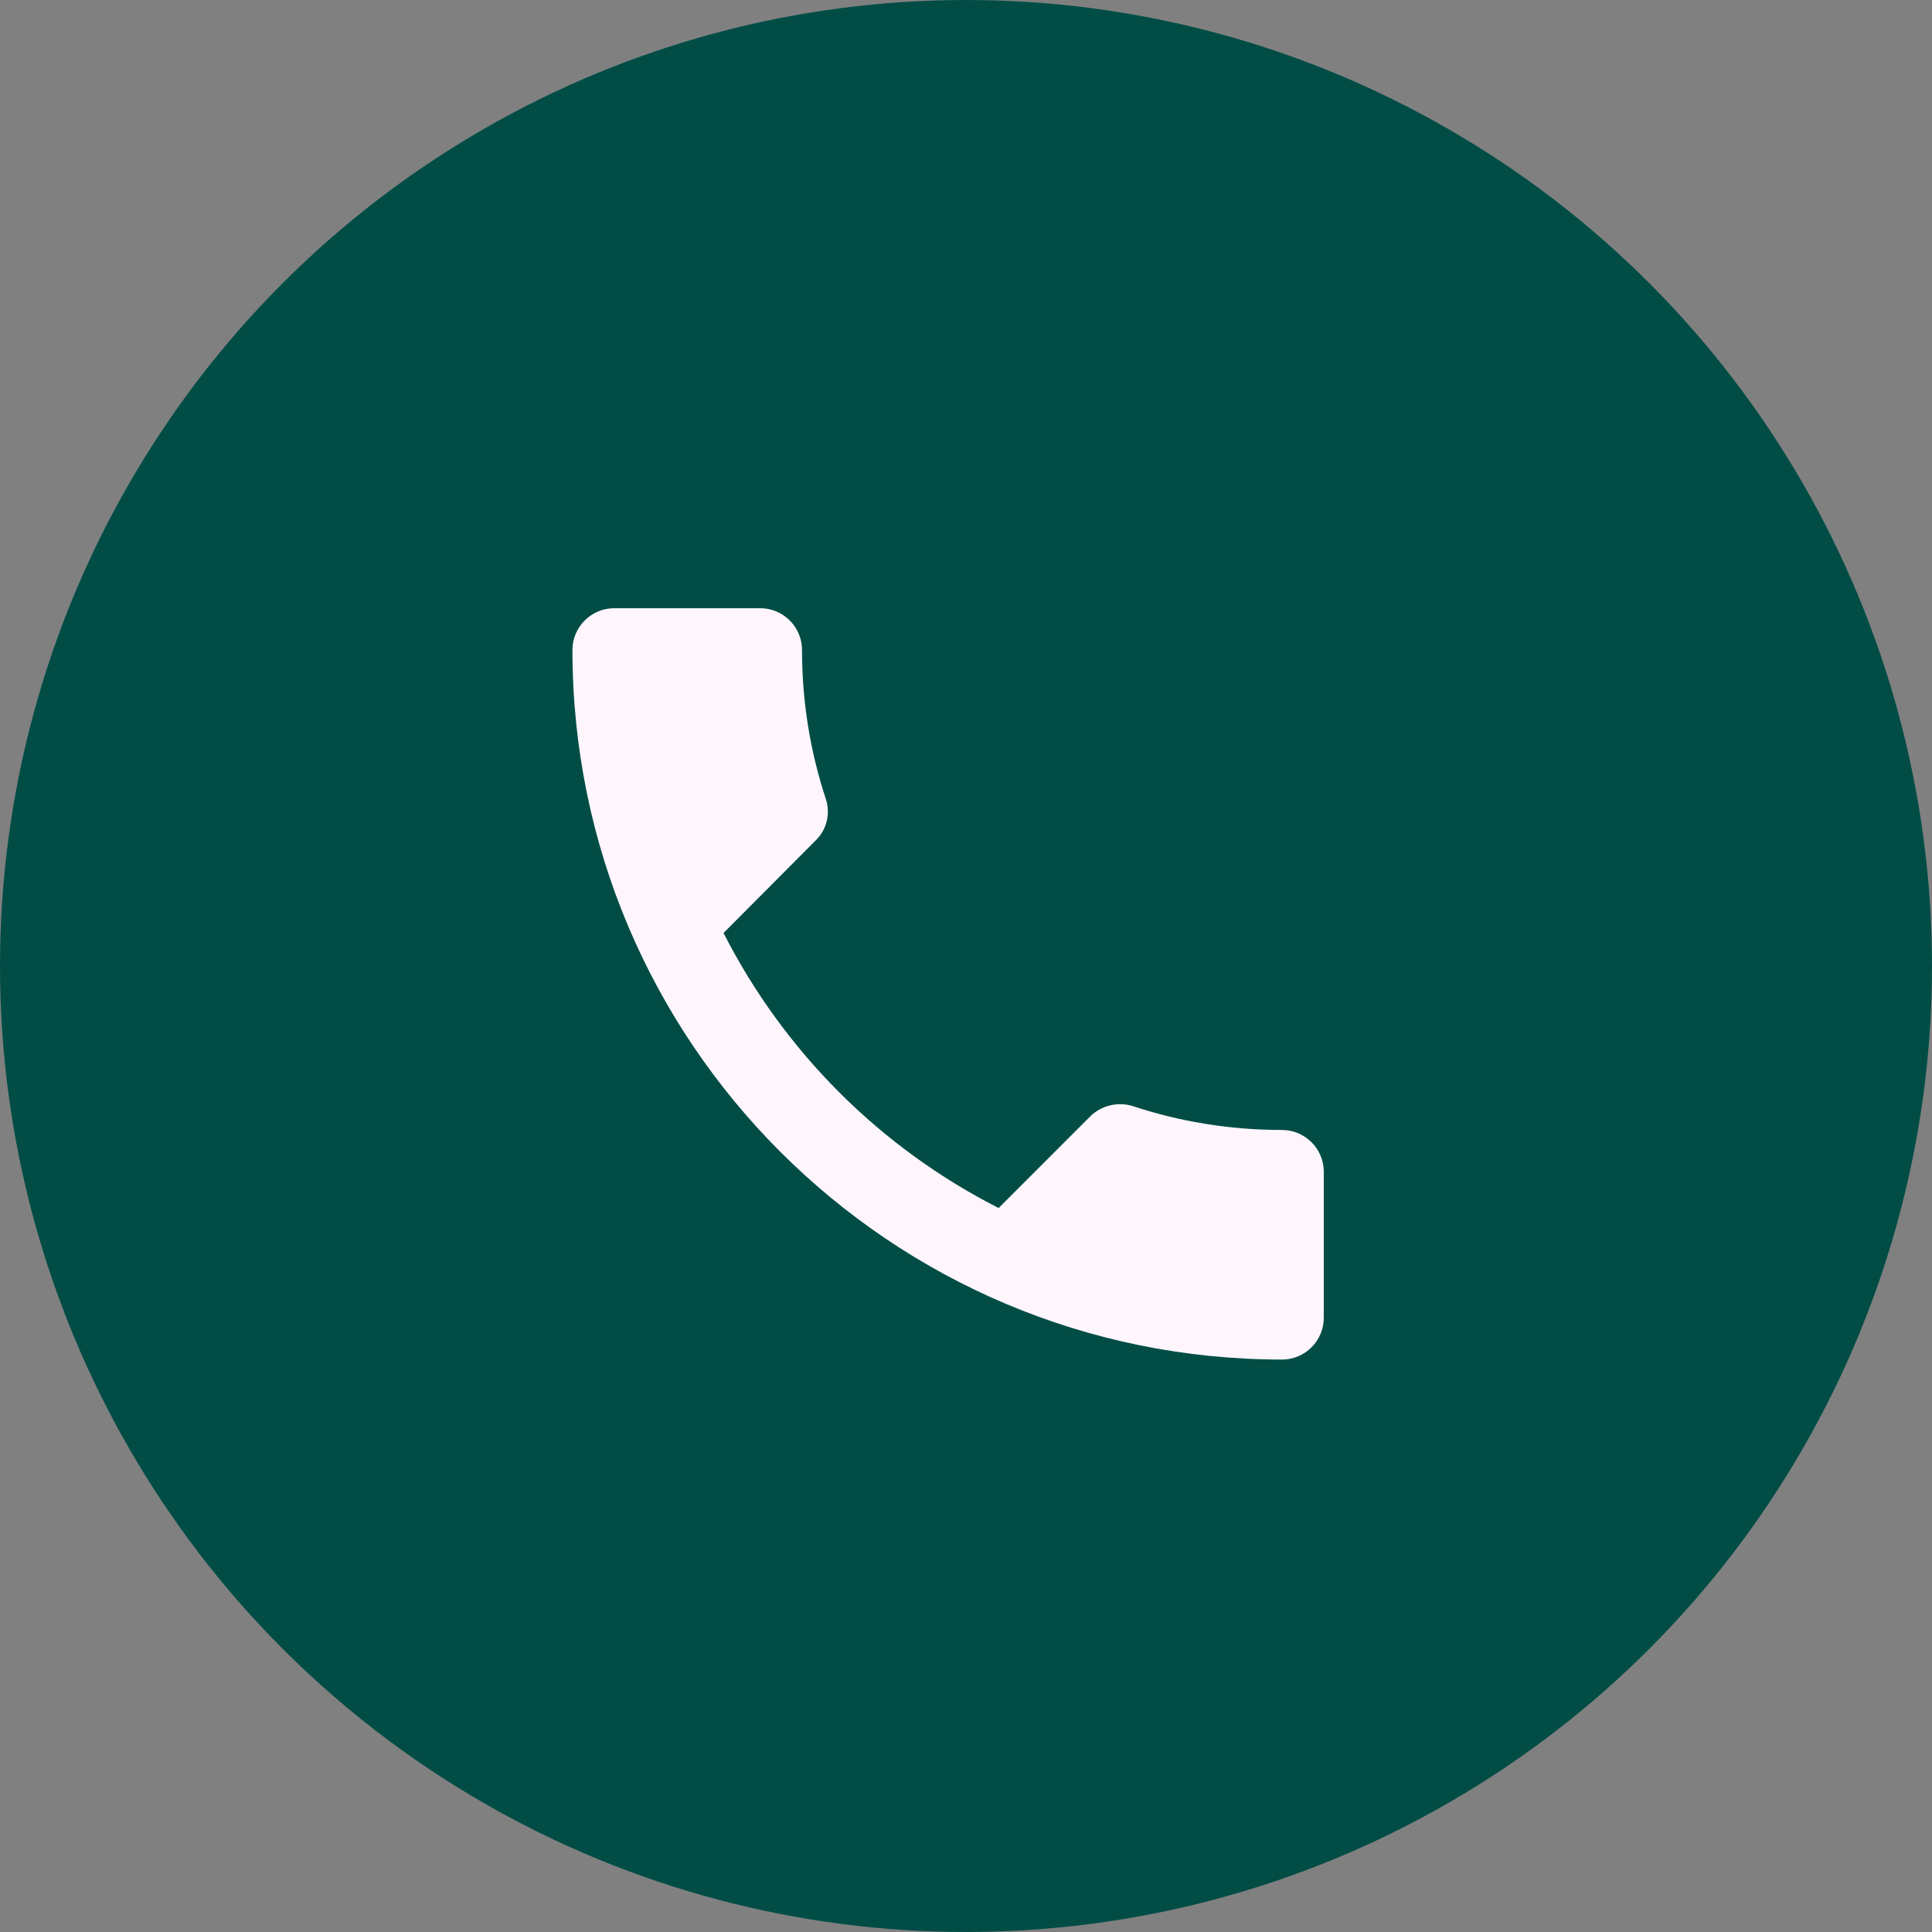
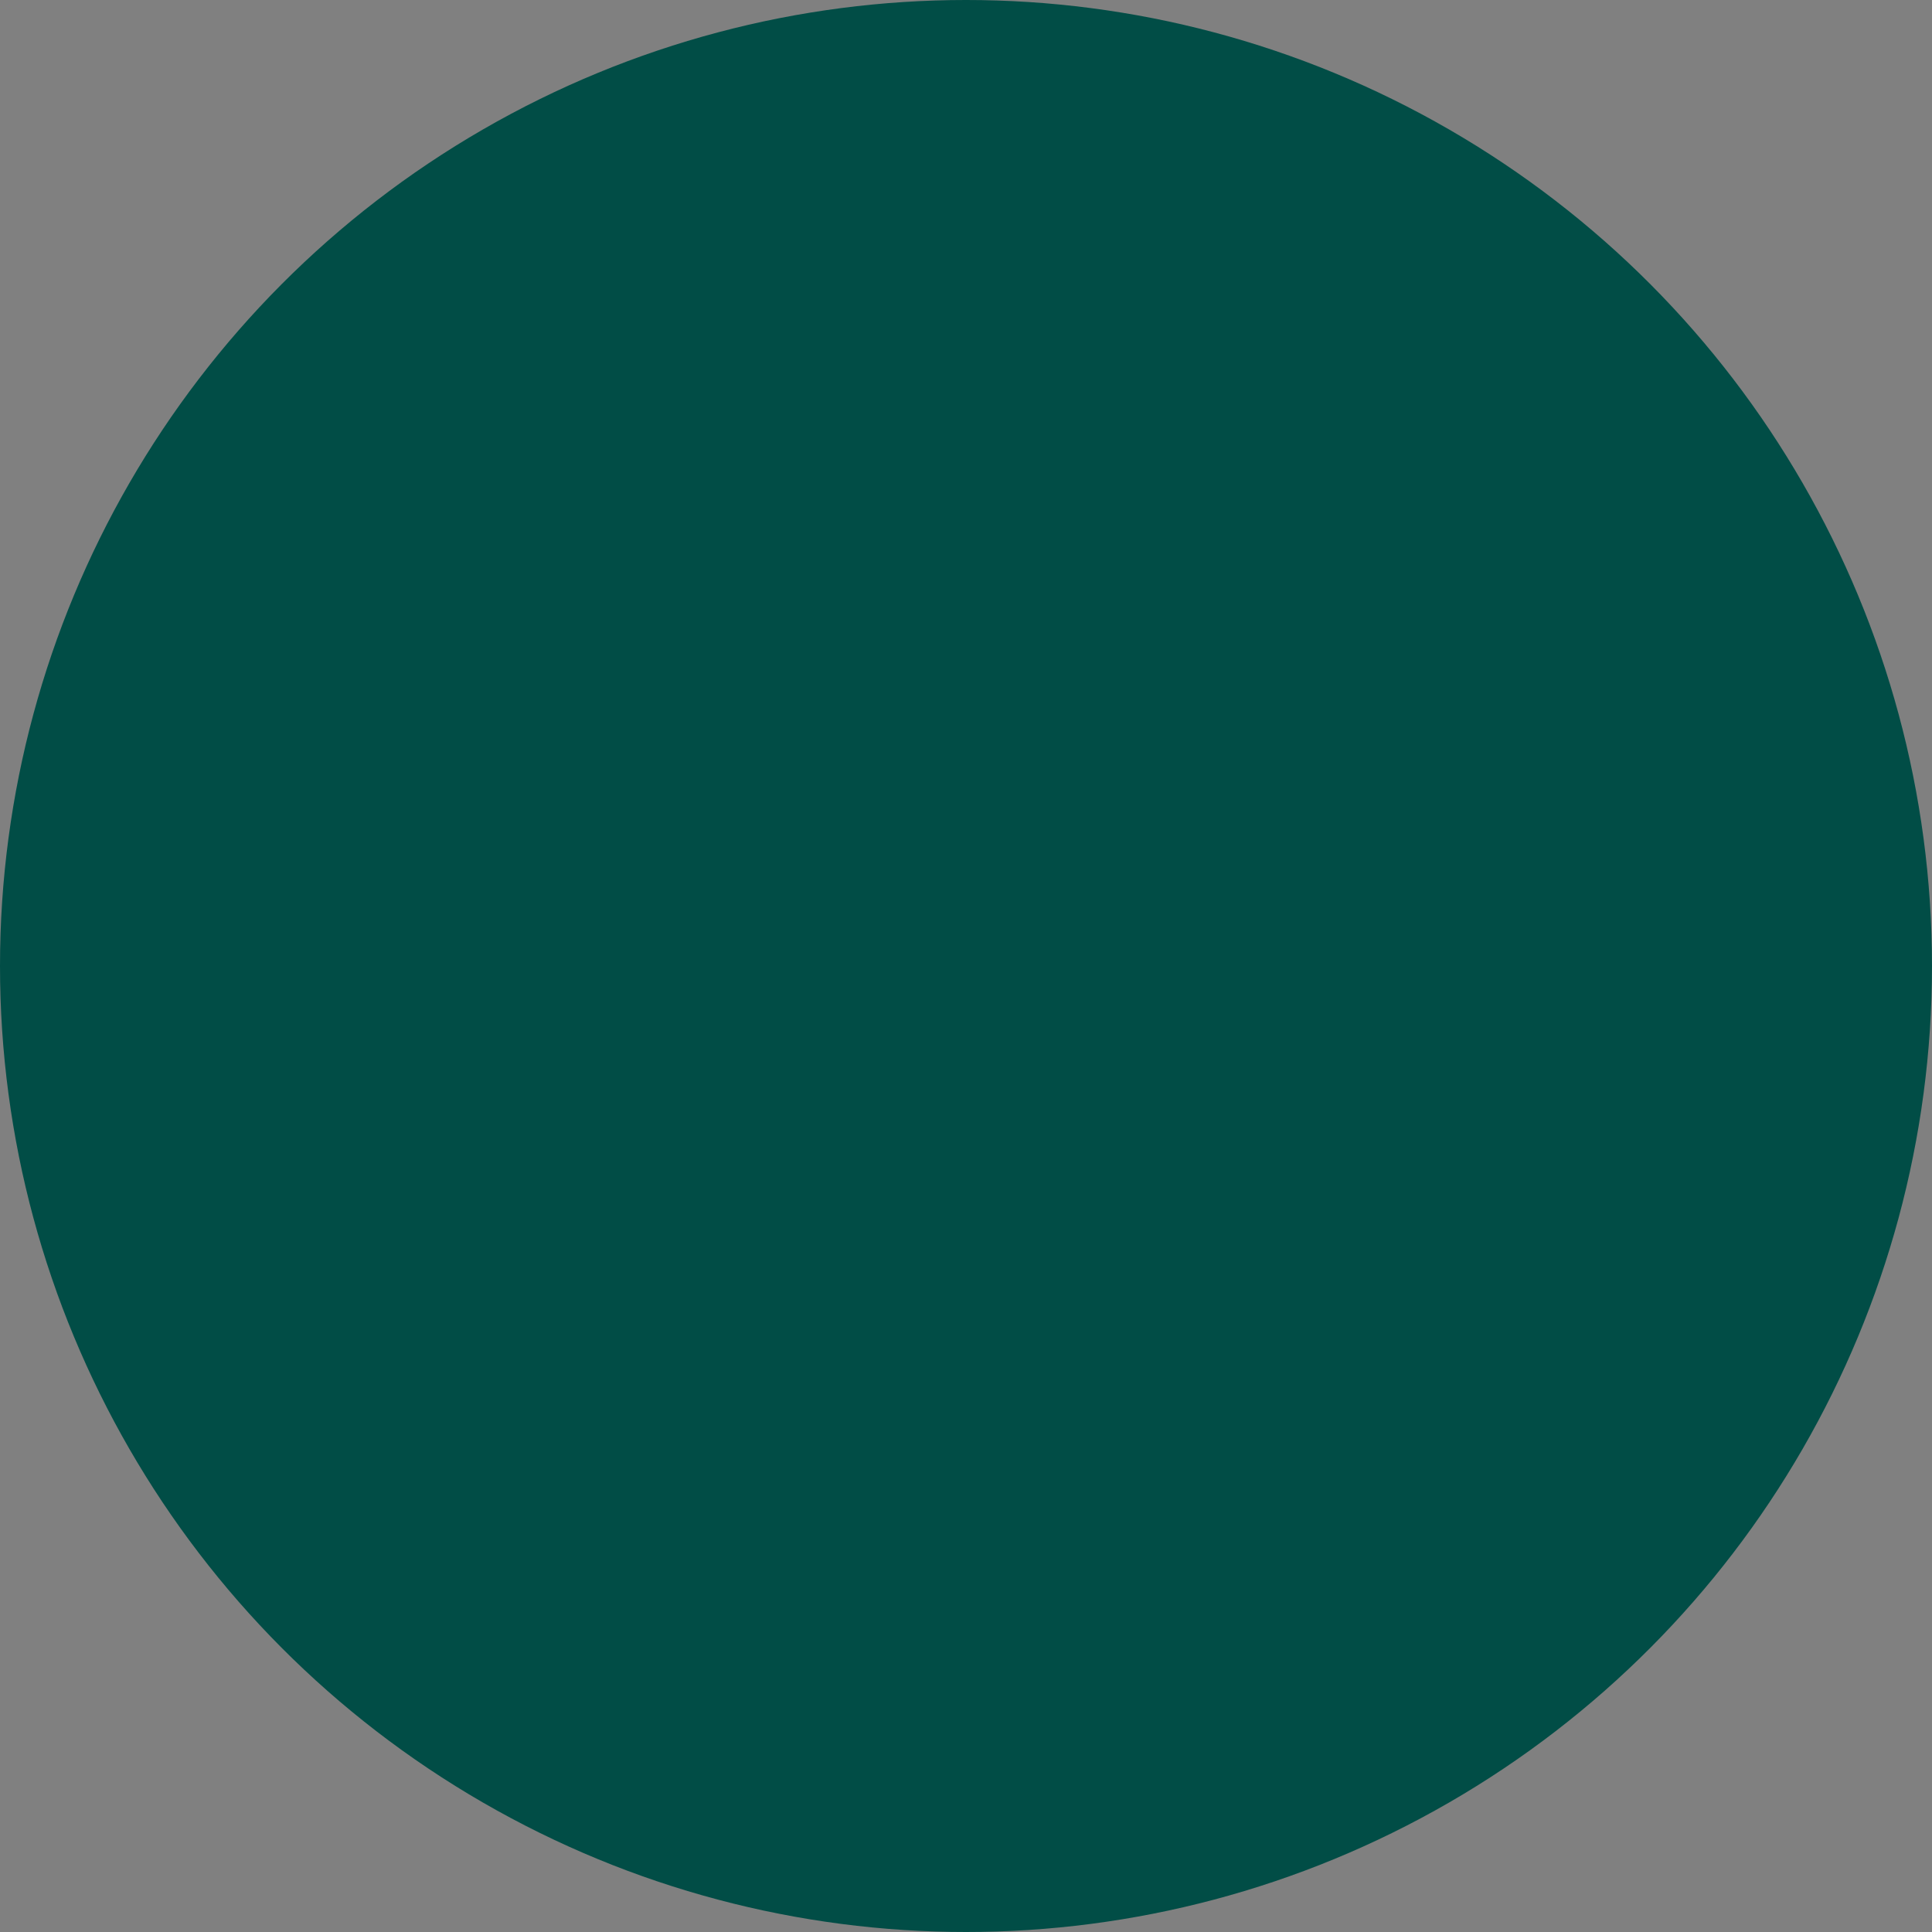
<svg xmlns="http://www.w3.org/2000/svg" width="54" height="54" viewBox="0 0 54 54" fill="none">
  <rect x="0" y="0" width="54" height="54" fill="#808080" stroke="none" />
  <circle cx="27" cy="27" r="27" fill="#014D46" />
-   <path d="M35.833 31.583C34.375 31.583 32.975 31.35 31.668 30.918C31.463 30.853 31.244 30.845 31.035 30.894C30.825 30.943 30.633 31.048 30.478 31.198L27.912 33.765C24.6 32.081 21.908 29.389 20.223 26.077L22.79 23.498C22.945 23.352 23.054 23.164 23.106 22.957C23.157 22.751 23.149 22.534 23.082 22.332C22.639 20.988 22.415 19.582 22.417 18.167C22.417 17.525 21.892 17 21.25 17H17.167C16.525 17 16 17.525 16 18.167C16 29.122 24.878 38 35.833 38C36.475 38 37 37.475 37 36.833V32.75C37 32.108 36.475 31.583 35.833 31.583Z" fill="#FFF6FD" />
</svg>